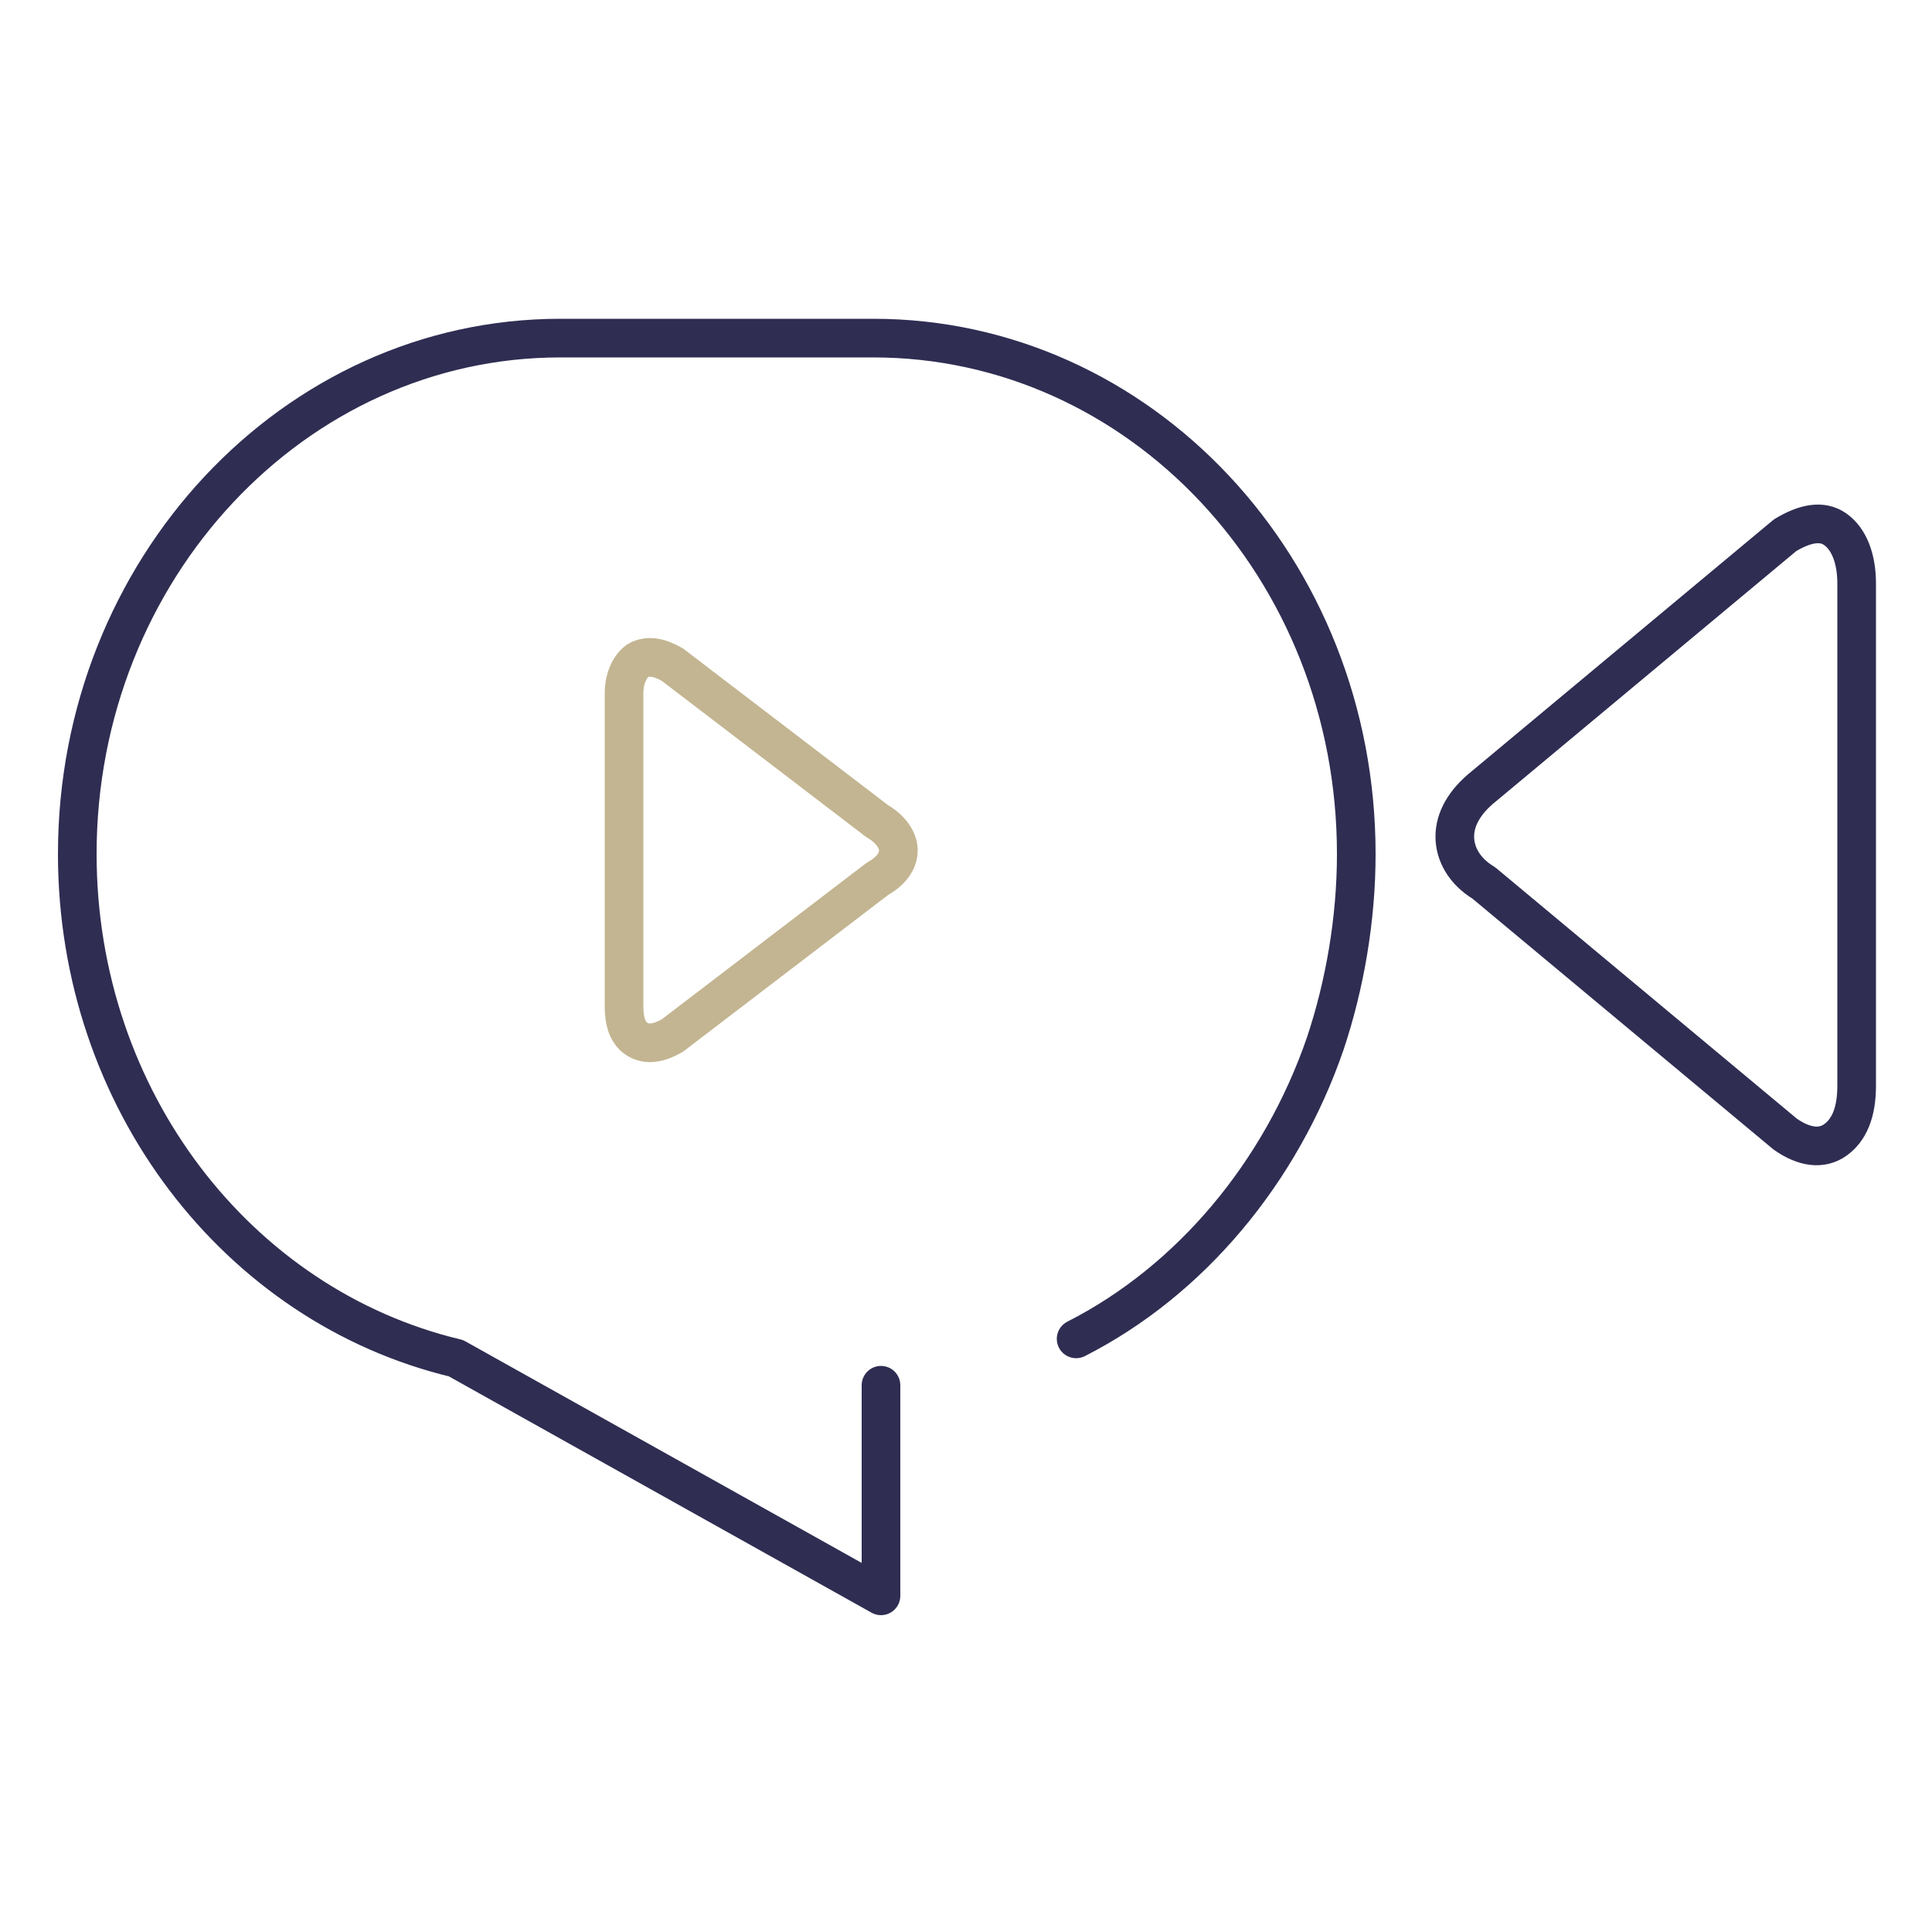
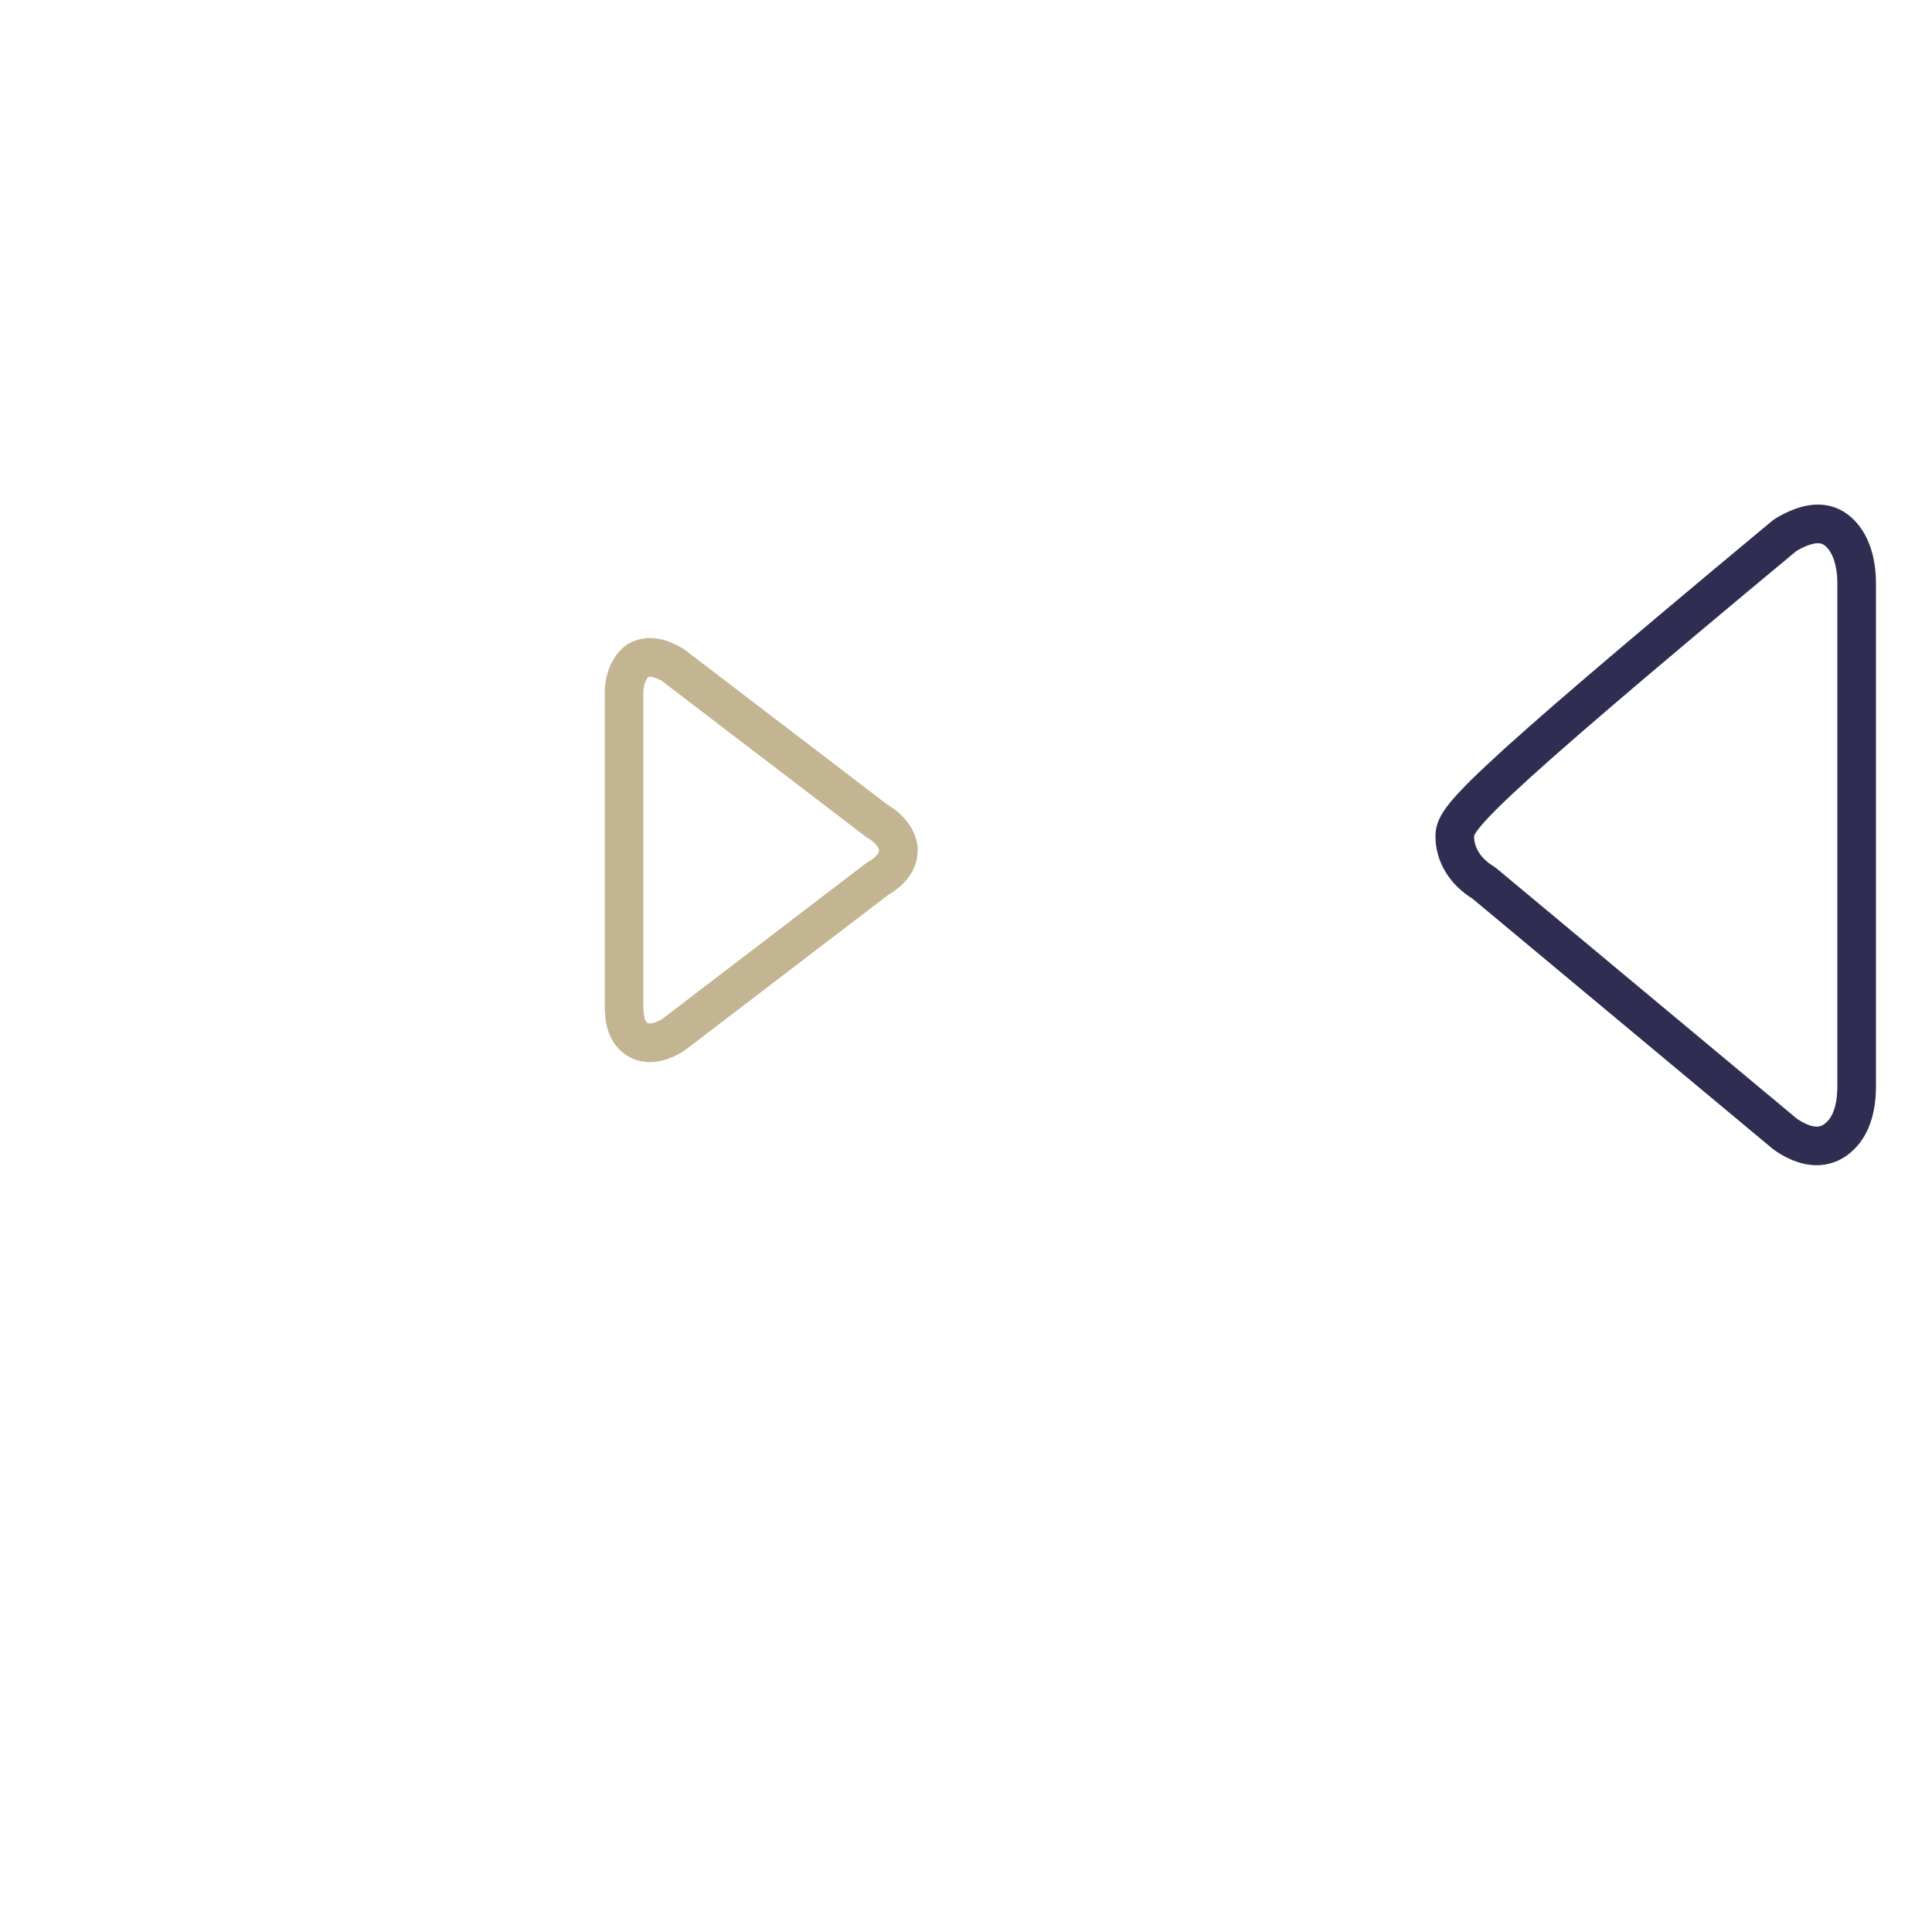
<svg xmlns="http://www.w3.org/2000/svg" version="1.1" id="图层_1" x="0px" y="0px" viewBox="0 0 100 100" style="enable-background:new 0 0 100 100;" xml:space="preserve">
  <style type="text/css">
	.st0{fill:none;stroke:#2F2D52;stroke-width:2;stroke-linecap:round;stroke-linejoin:round;stroke-miterlimit:10;}
	
		.st1{fill-rule:evenodd;clip-rule:evenodd;fill:none;stroke:#2F2D52;stroke-width:2;stroke-linecap:round;stroke-linejoin:round;stroke-miterlimit:10;}
	.st2{fill:none;stroke:#C3B591;stroke-width:2;stroke-linecap:round;stroke-linejoin:round;stroke-miterlimit:10;}
</style>
-   <path class="st0" d="M75.3,43.3c0,0.9,0.5,1.8,1.5,2.4l15.6,13c1,0.7,1.9,0.8,2.6,0.3c0.7-0.5,1.1-1.4,1.1-2.8V30.2  c0-1.3-0.4-2.3-1.1-2.8c-0.7-0.5-1.6-0.3-2.6,0.3l-15.6,13C75.8,41.5,75.3,42.4,75.3,43.3" />
-   <path class="st1" d="M45.6,71.7v5.1v5.8l-22-12.3C12.3,67.6,4,56.9,4,44.2c0-14.7,11.2-26.7,25-26.7h16.2c13.8,0,25,11.9,25,26.7  c0,3.4-0.6,6.8-1.6,9.8c-2.3,6.7-7,12.3-12.9,15.3" />
+   <path class="st0" d="M75.3,43.3c0,0.9,0.5,1.8,1.5,2.4l15.6,13c1,0.7,1.9,0.8,2.6,0.3c0.7-0.5,1.1-1.4,1.1-2.8V30.2  c0-1.3-0.4-2.3-1.1-2.8c-0.7-0.5-1.6-0.3-2.6,0.3C75.8,41.5,75.3,42.4,75.3,43.3" />
  <path class="st2" d="M46.5,44c0,0.6-0.4,1.1-1.1,1.5l-10.6,8.1c-0.7,0.4-1.3,0.5-1.8,0.2c-0.5-0.3-0.7-0.9-0.7-1.7V35.9  c0-0.8,0.3-1.4,0.7-1.7c0.5-0.3,1.1-0.2,1.8,0.2l10.6,8.1C46.1,42.9,46.5,43.5,46.5,44" />
</svg>